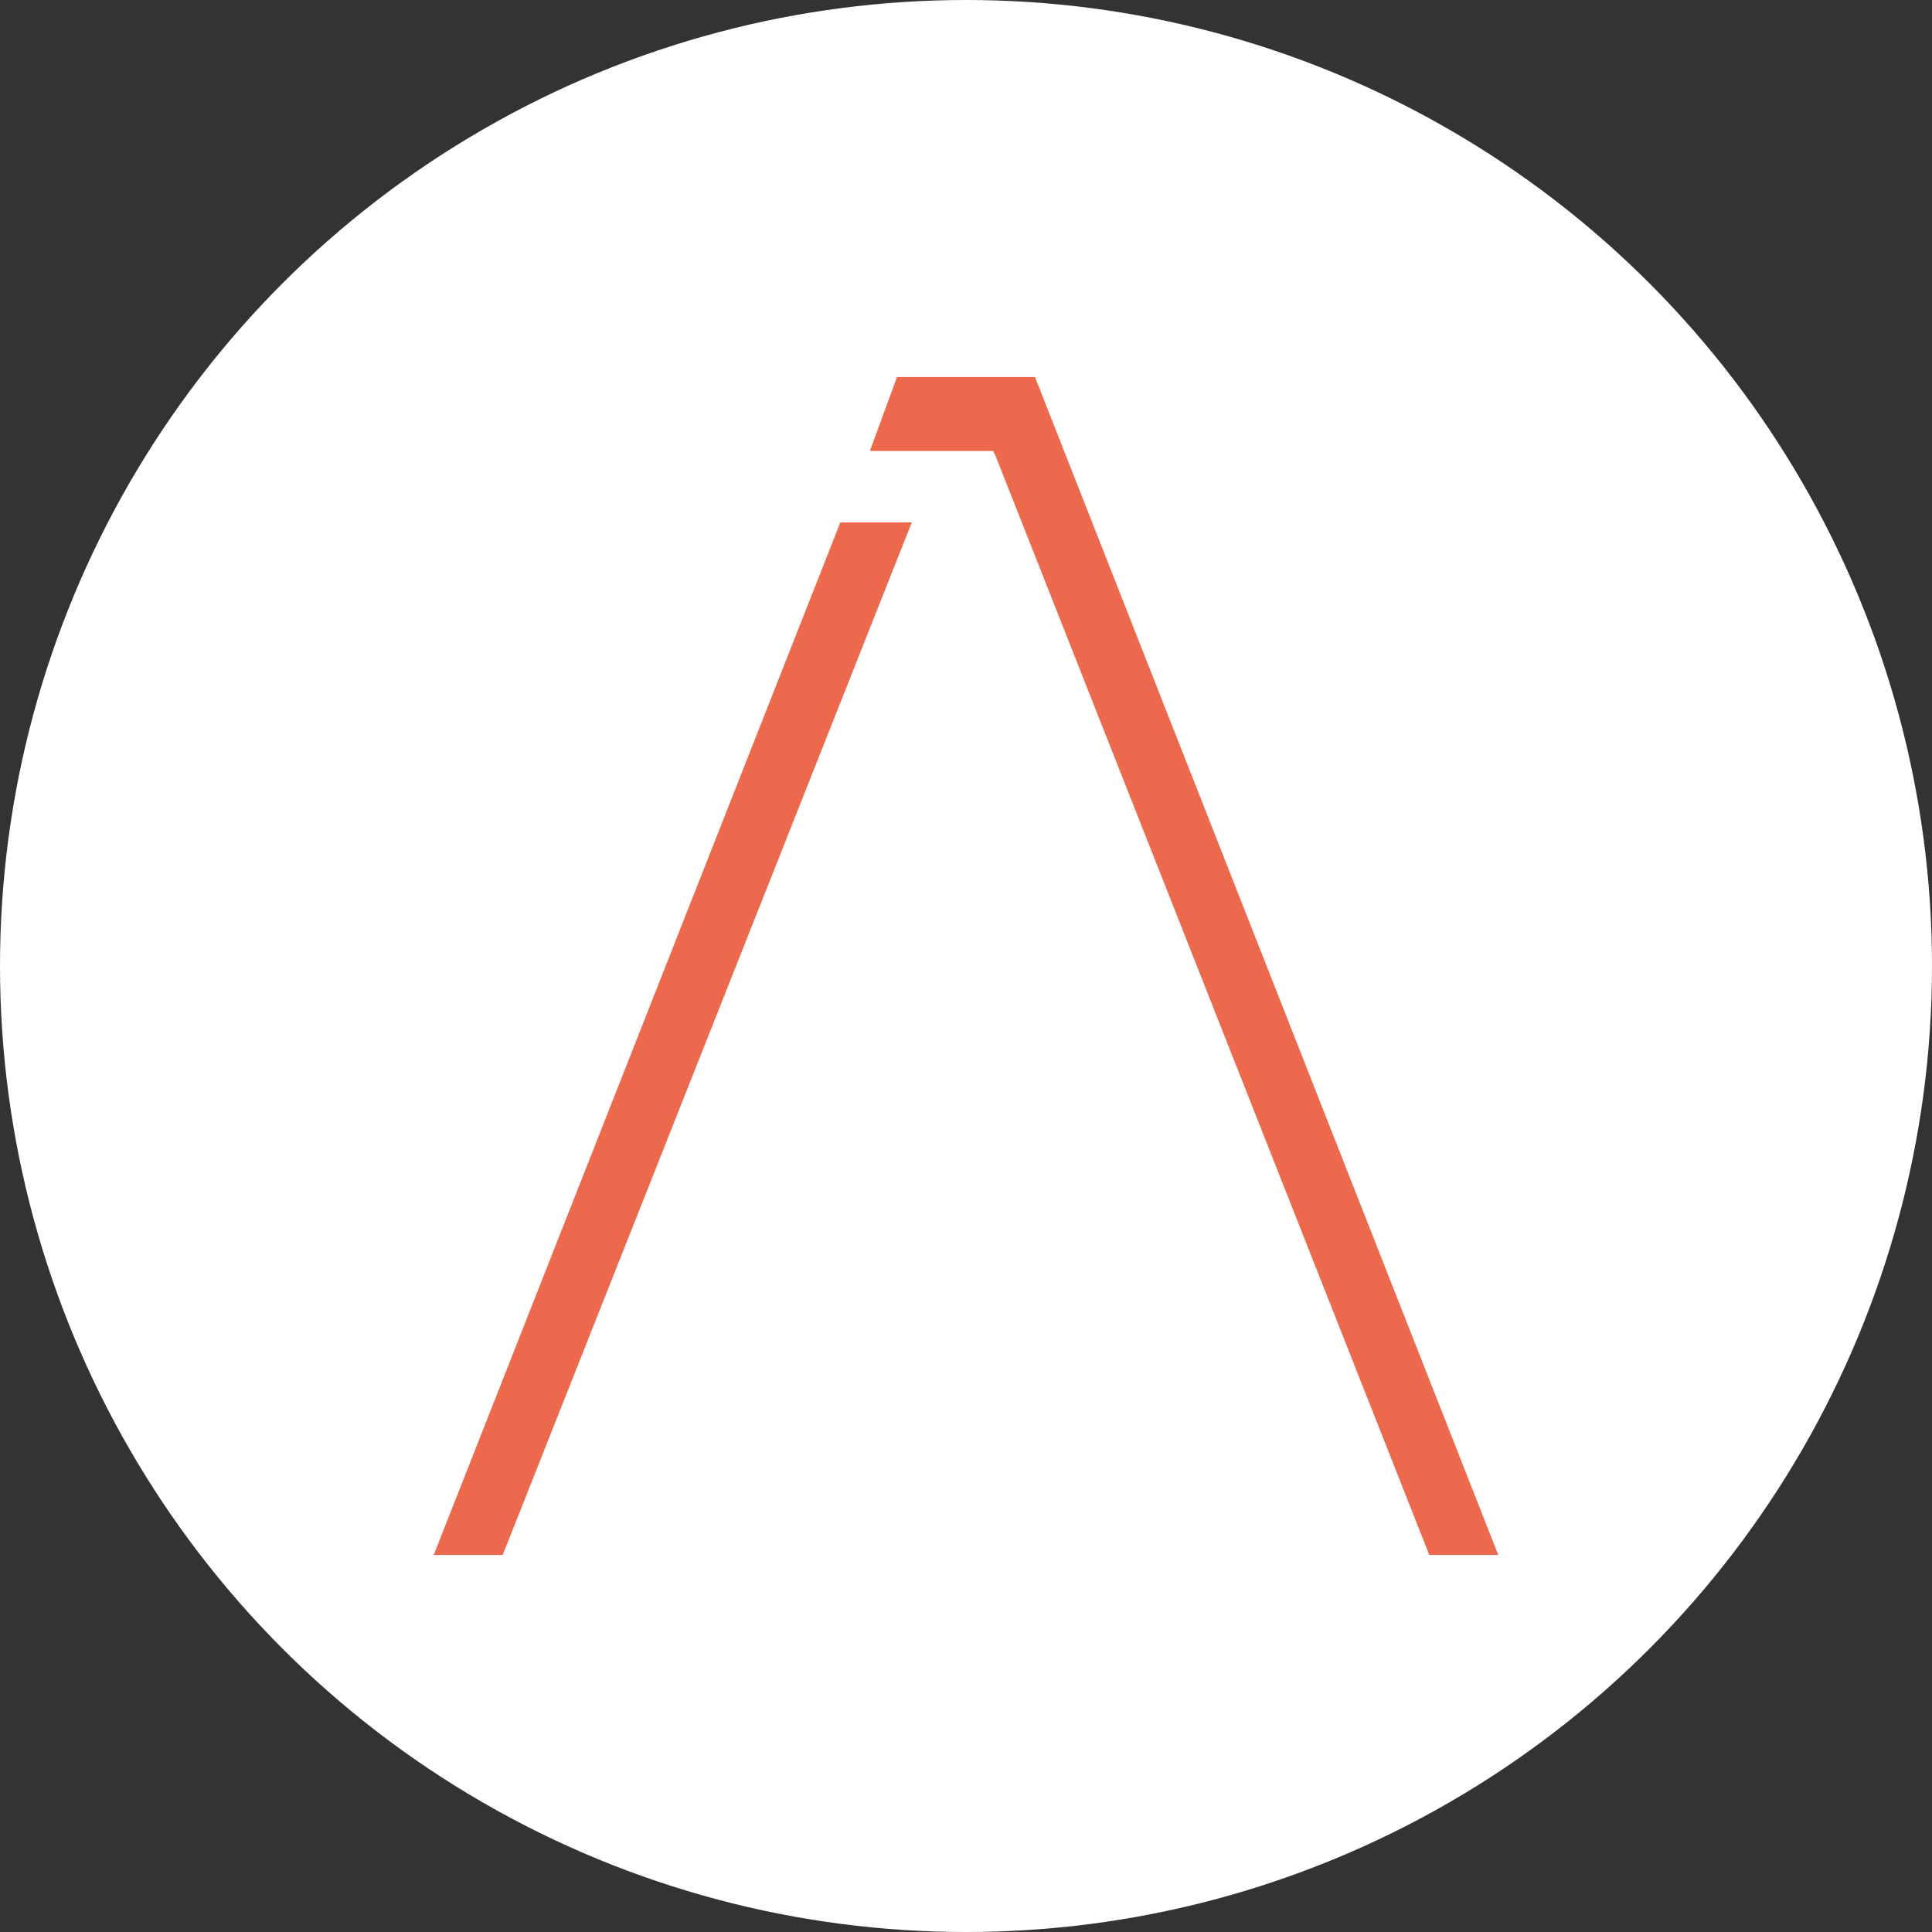
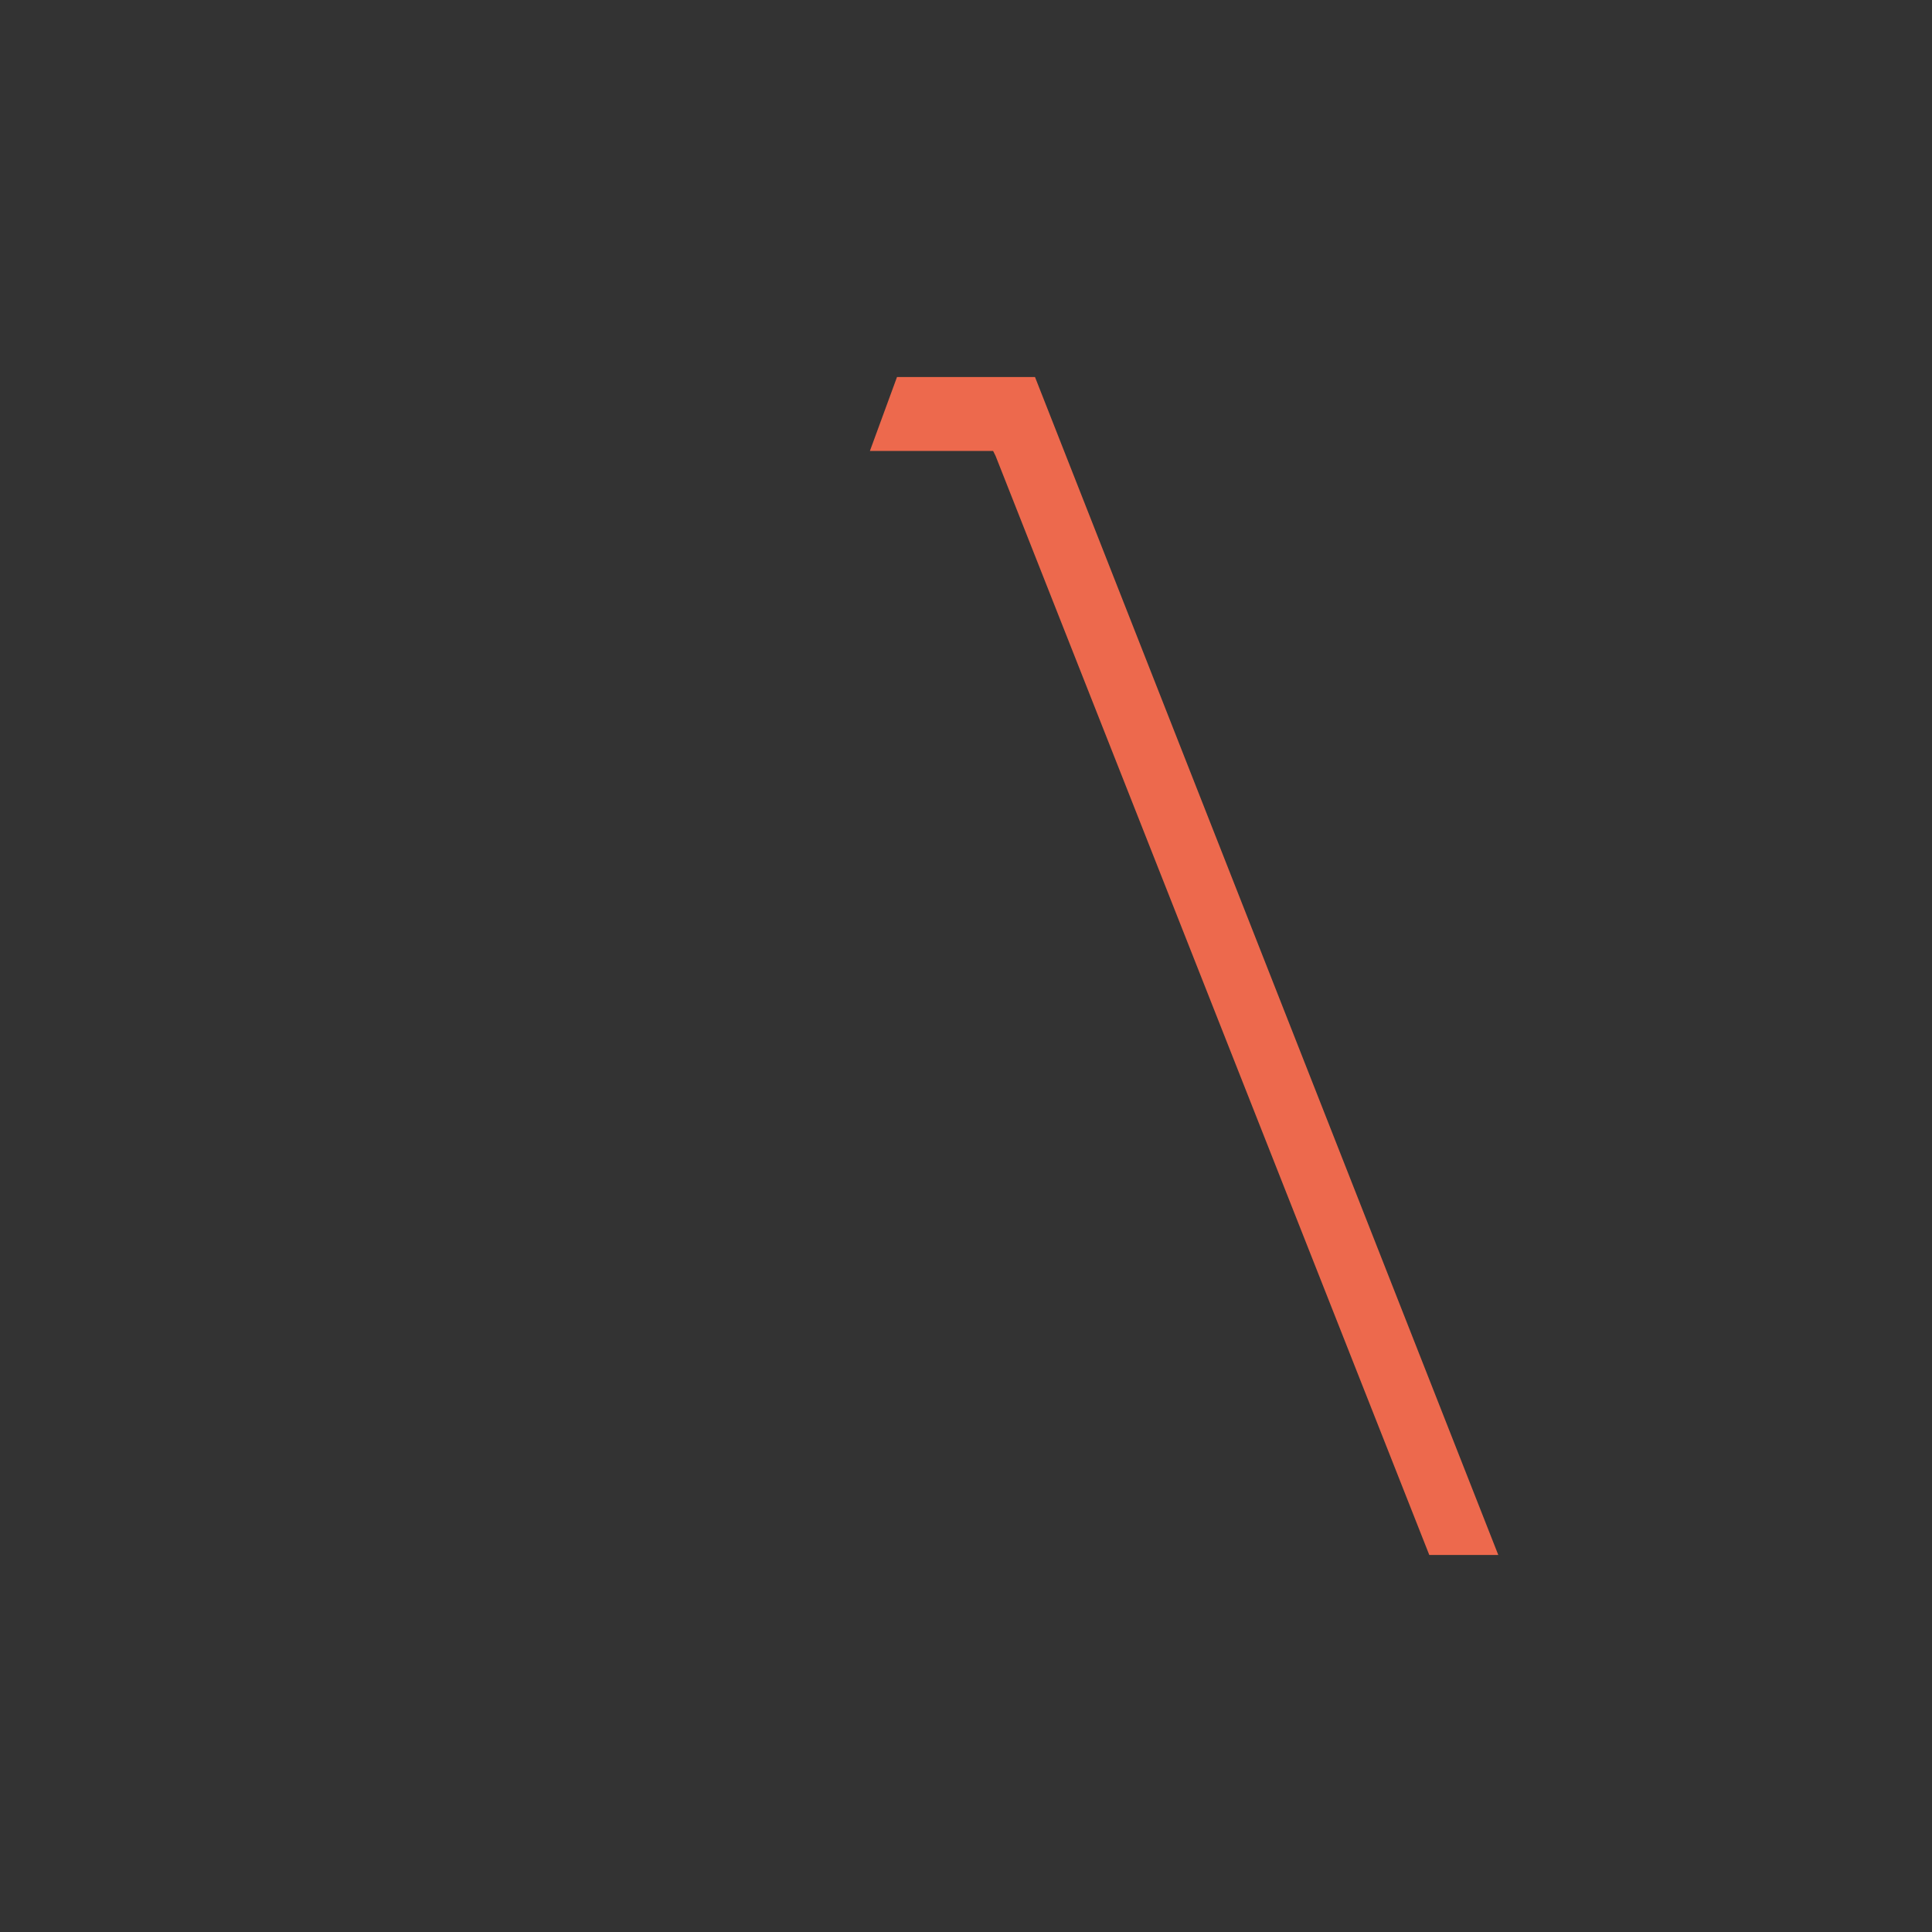
<svg xmlns="http://www.w3.org/2000/svg" id="Calque_1" data-name="Calque 1" viewBox="0 0 78.4 78.4">
  <rect x="0" y="0" width="78.4" height="78.4" fill="#333333" stroke="none" />
-   <circle cx="39.2" cy="39.2" r="39.2" style="fill: #fff;" />
  <polygon points="40.3 18.3 40.3 18.3 40.4 18.5 58 63.1 60.8 63.1 42 15.3 36.4 15.3 35.3 18.3 40.3 18.3" style="fill: #ed694d;" />
-   <polygon points="34.1 21.2 34.1 21.2 17.6 63.1 20.4 63.1 37 21.2 34.1 21.2" style="fill: #ed694d;" />
</svg>